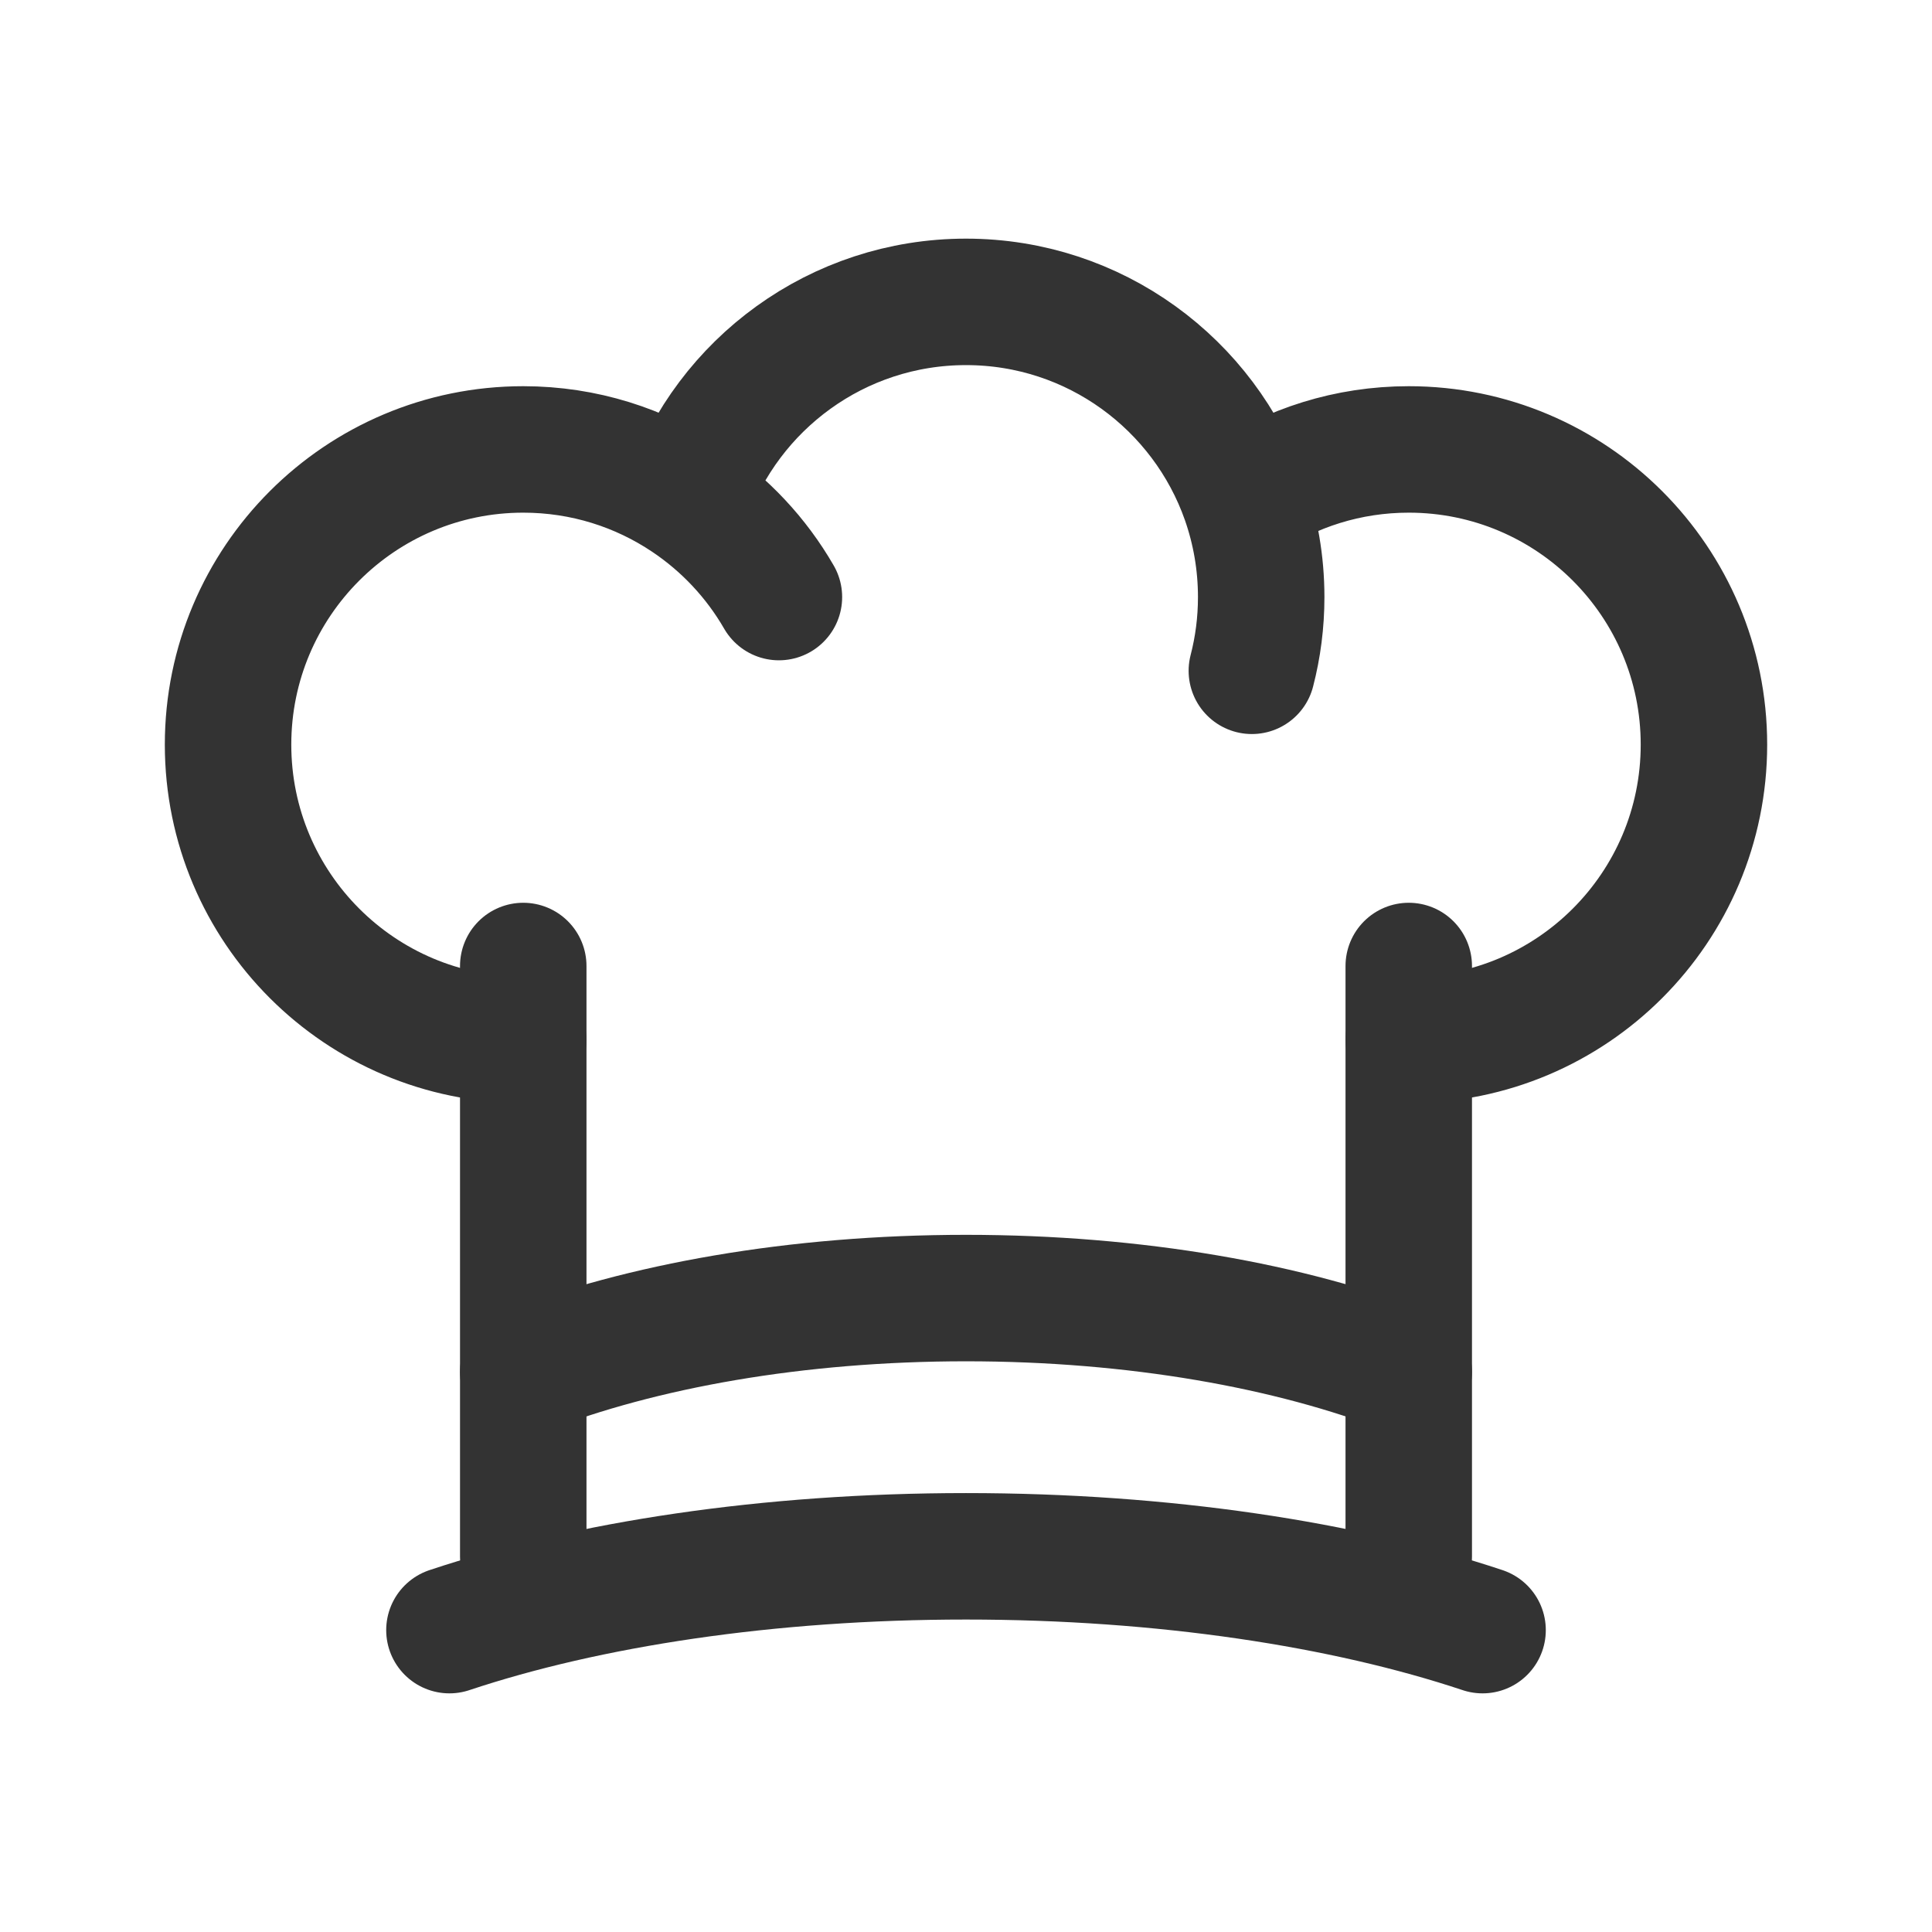
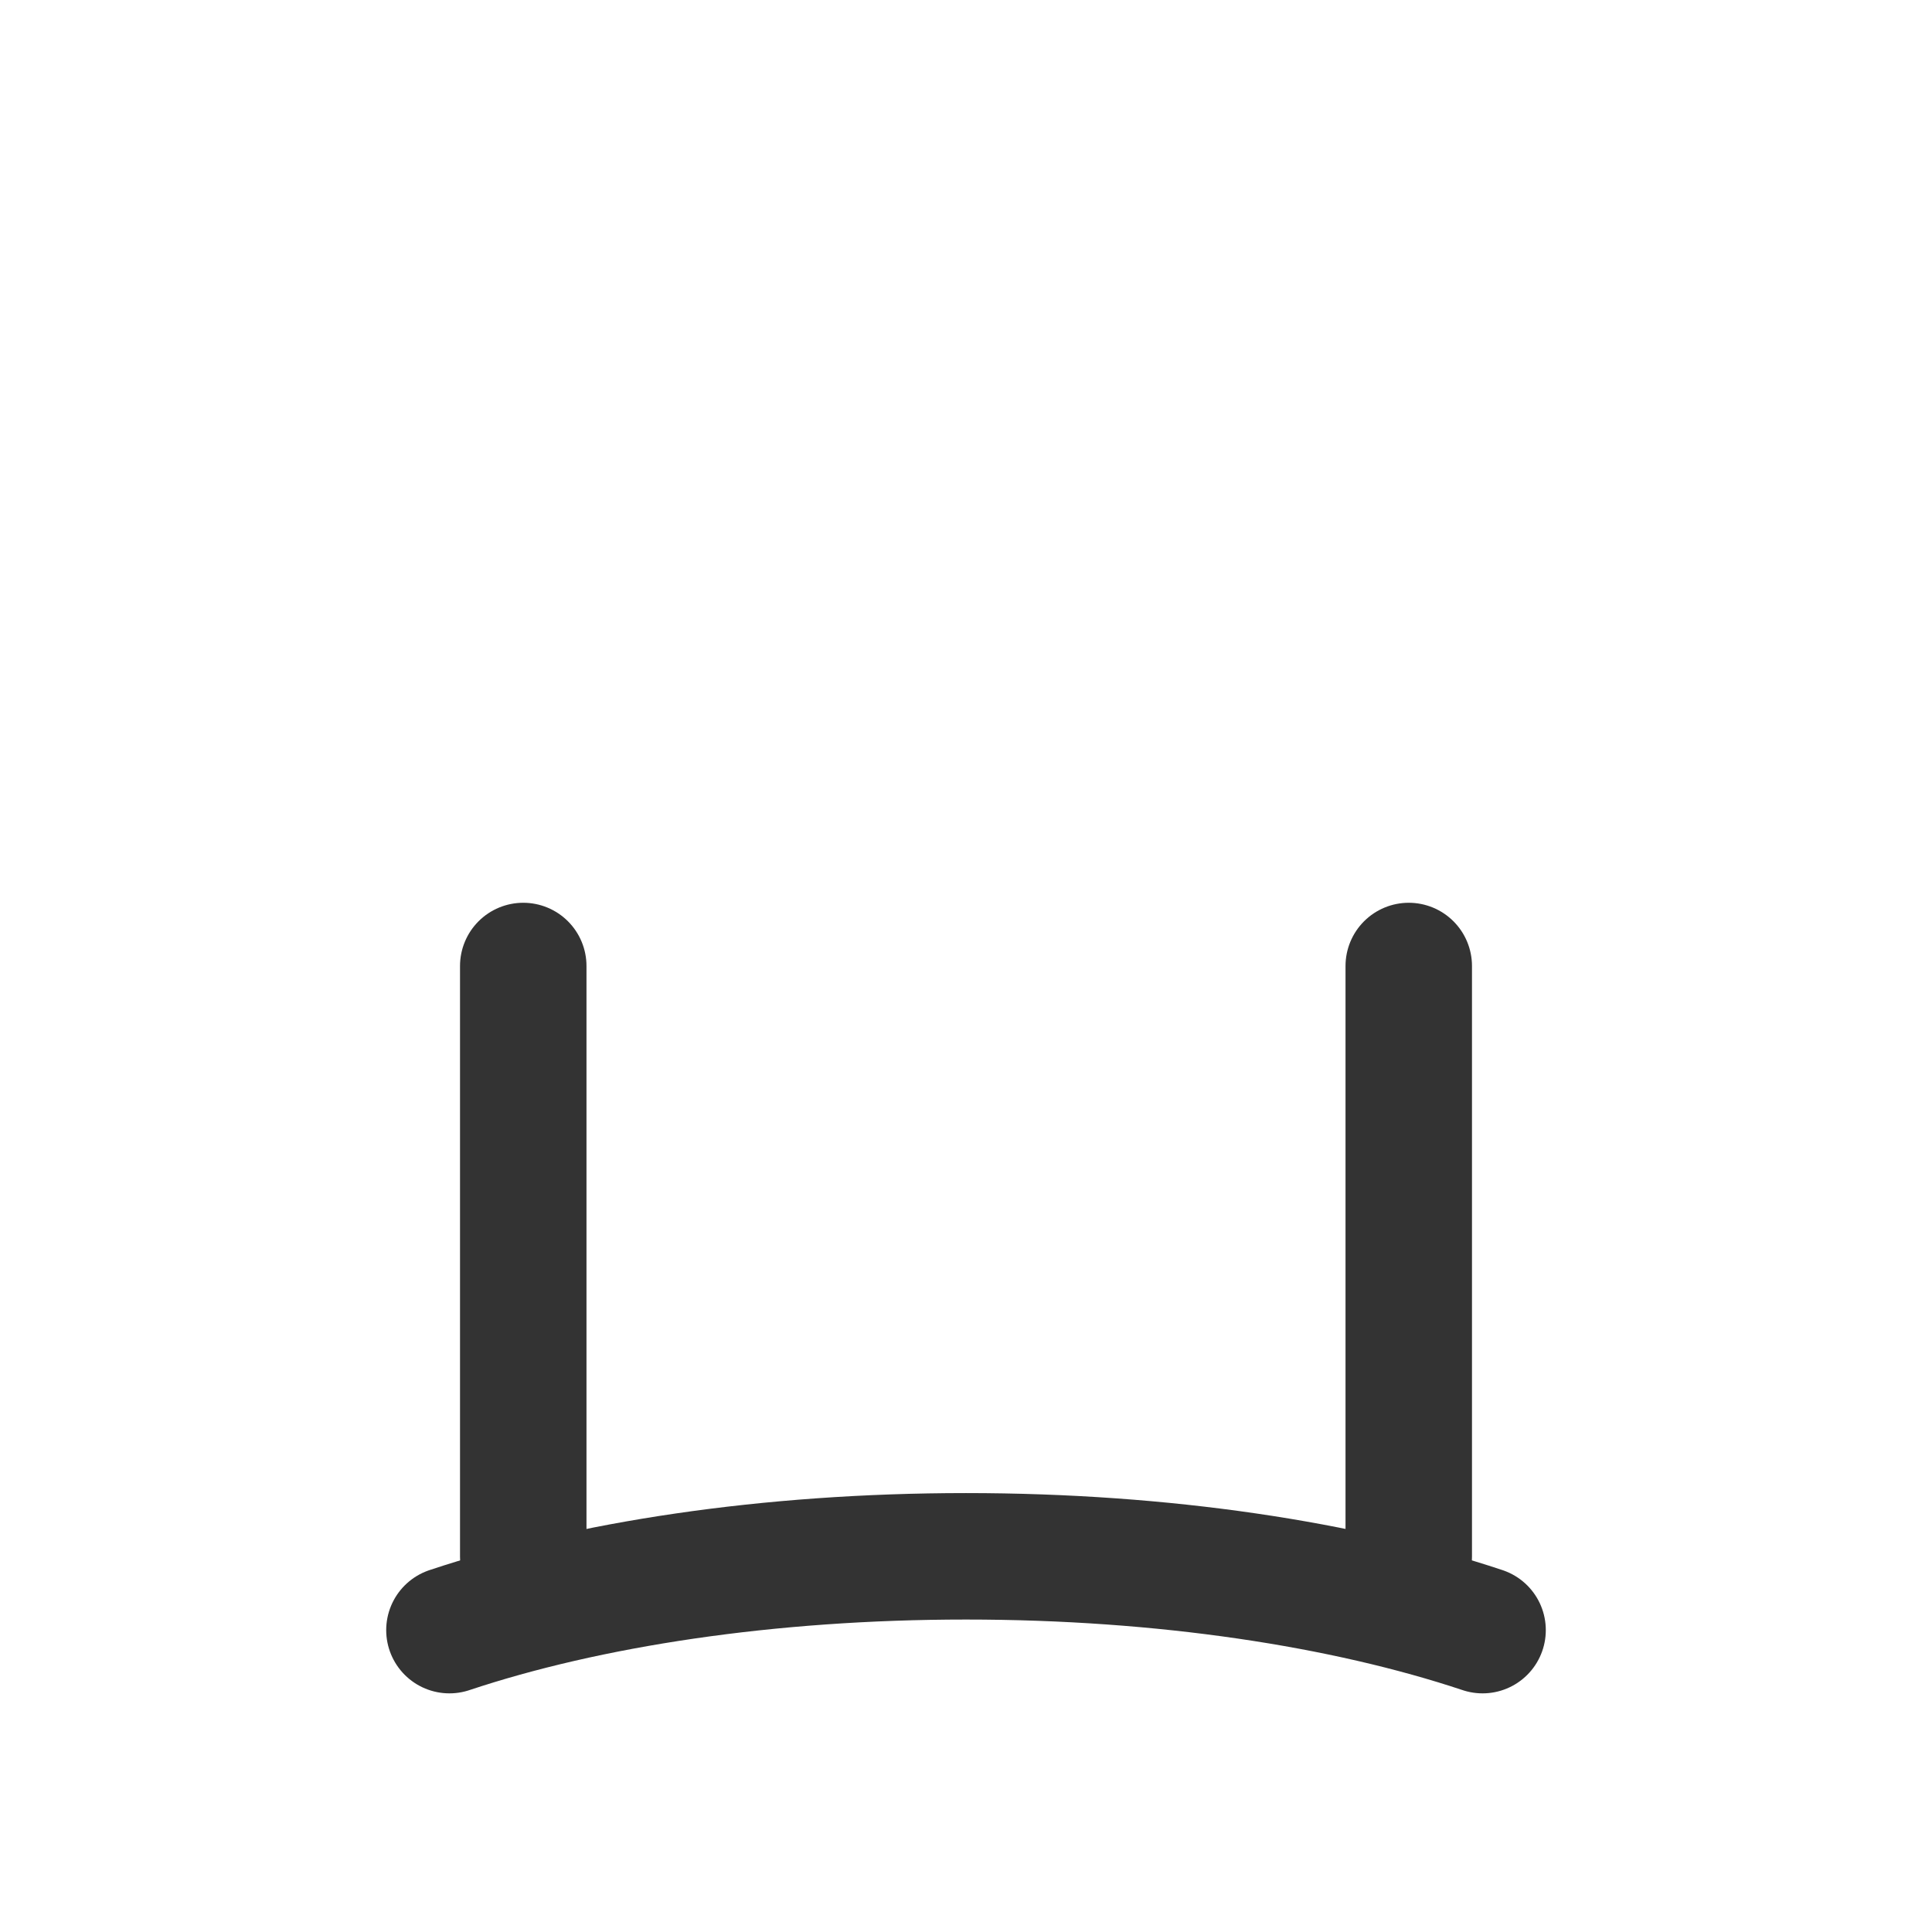
<svg xmlns="http://www.w3.org/2000/svg" width="24" height="24" viewBox="0 0 24 24" fill="none">
-   <path d="M17.5 12.917C19.525 12.917 21.167 11.275 21.167 9.25C21.167 7.225 19.525 5.583 17.5 5.583C16.745 5.583 16.044 5.811 15.461 6.202M6.5 12.917C4.475 12.917 2.833 11.275 2.833 9.25C2.833 7.225 4.475 5.583 6.5 5.583C7.255 5.583 7.956 5.811 8.539 6.202M15.461 6.202C14.96 4.774 13.599 3.75 12 3.75C10.401 3.75 9.04 4.774 8.539 6.202M15.461 6.202C15.594 6.582 15.667 6.991 15.667 7.417C15.667 7.733 15.627 8.04 15.551 8.333M9.676 7.417C9.395 6.93 9.005 6.514 8.539 6.202" stroke="#333333" stroke-width="1.571" stroke-linecap="round" stroke-linejoin="round" />
-   <path d="M6.5 17.042C7.966 16.471 9.891 16.125 12 16.125C14.109 16.125 16.034 16.471 17.5 17.042" stroke="#333333" stroke-width="1.571" stroke-linecap="round" />
  <path d="M5.583 20.25C7.293 19.68 9.54 19.333 12 19.333C14.46 19.333 16.707 19.68 18.417 20.25" stroke="#333333" stroke-width="1.571" stroke-linecap="round" />
  <path d="M17.5 12V19.333M6.5 12V19.333" stroke="#333333" stroke-width="1.571" stroke-linecap="round" />
</svg>